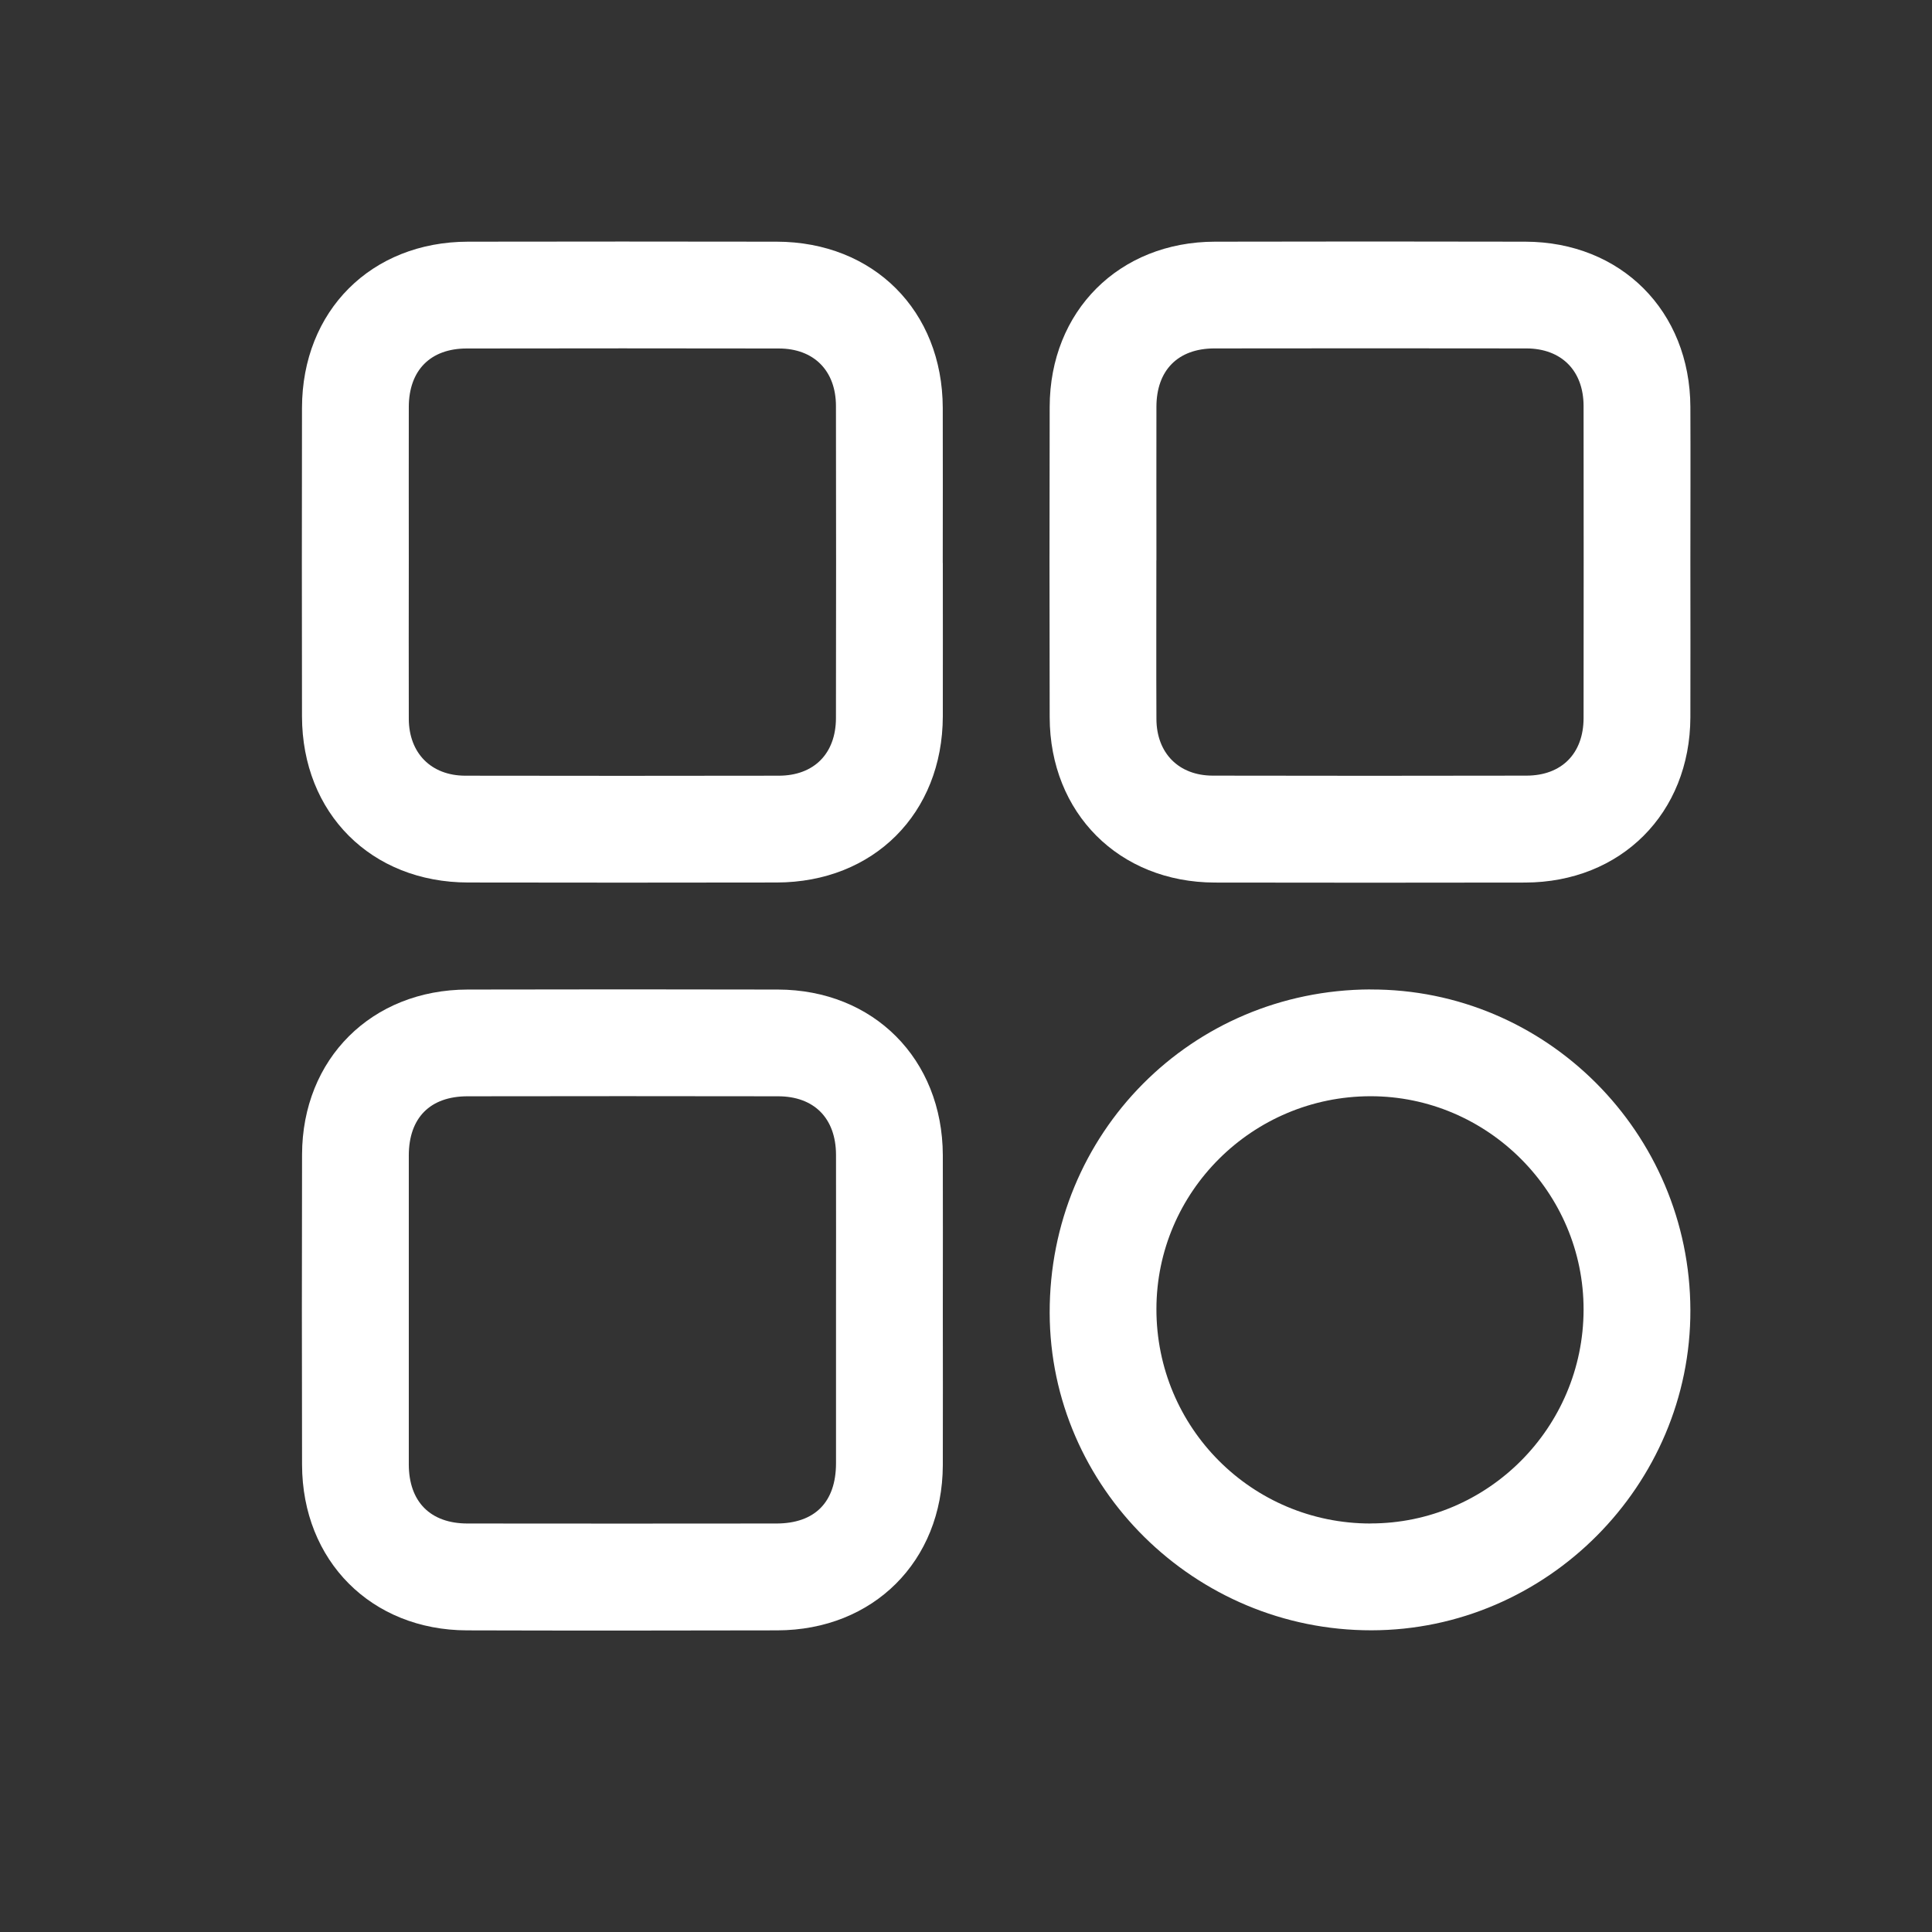
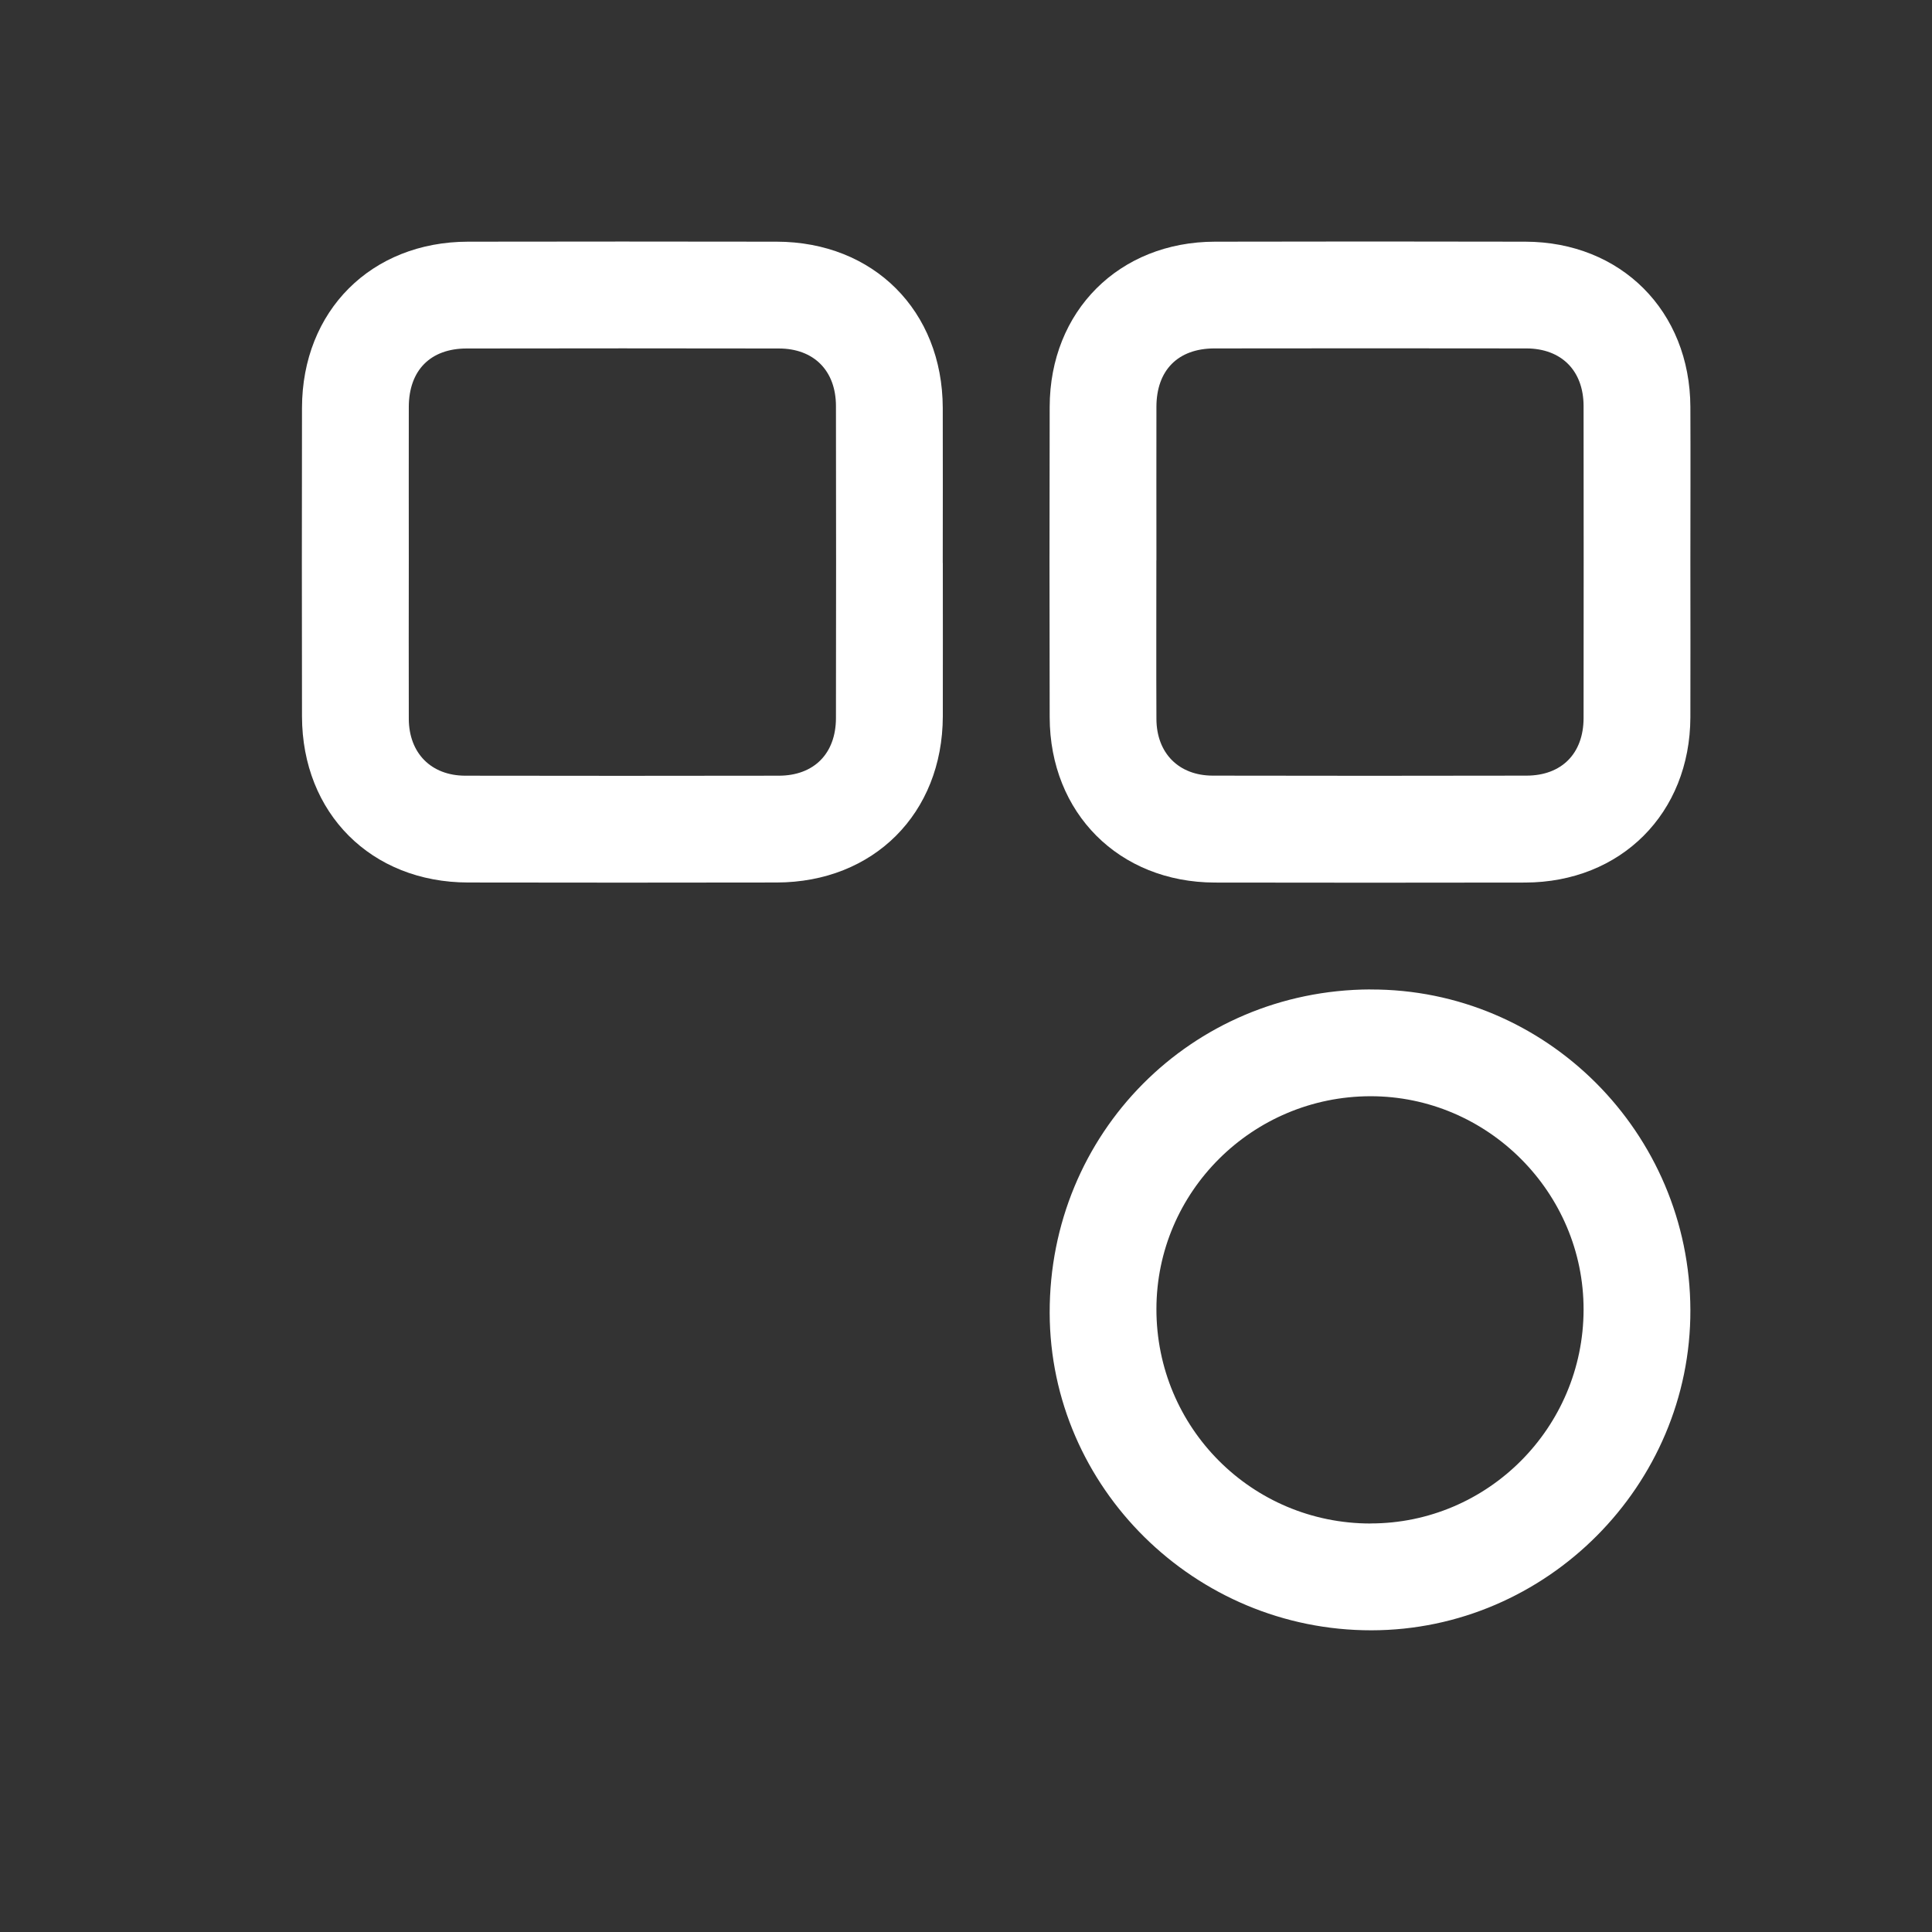
<svg xmlns="http://www.w3.org/2000/svg" width="32" height="32" viewBox="0 0 32 32" fill="none">
  <rect x="0" y="0" width="32" height="32" fill="#333333" stroke="none" />
  <path d="M15.616 9.324C15.616 10.172 15.618 11.019 15.616 11.866C15.611 13.473 14.47 14.614 12.864 14.617C11.161 14.62 9.457 14.62 7.753 14.617C6.149 14.615 5.005 13.471 5.002 11.866C4.999 10.162 4.999 8.458 5.002 6.754C5.005 5.149 6.148 4.005 7.753 4.003C9.456 4 11.16 4 12.864 4.003C14.47 4.006 15.61 5.148 15.615 6.754C15.618 7.611 15.615 8.467 15.615 9.325L15.616 9.324ZM6.771 9.283C6.771 10.158 6.768 11.033 6.771 11.908C6.774 12.475 7.141 12.846 7.704 12.848C9.436 12.851 11.168 12.851 12.9 12.848C13.483 12.847 13.845 12.481 13.846 11.893C13.849 10.17 13.849 8.448 13.846 6.724C13.845 6.14 13.48 5.772 12.899 5.772C11.176 5.769 9.453 5.769 7.731 5.772C7.129 5.772 6.773 6.133 6.771 6.739C6.769 7.587 6.771 8.434 6.771 9.282L6.771 9.283Z" fill="white" />
  <path d="M27.998 9.311C27.998 10.168 28.001 11.024 27.998 11.881C27.992 13.47 26.849 14.614 25.26 14.618C23.547 14.621 21.834 14.621 20.121 14.618C18.535 14.614 17.389 13.467 17.386 11.879C17.382 10.166 17.382 8.452 17.386 6.739C17.389 5.152 18.536 4.006 20.123 4.003C21.837 3.999 23.55 3.999 25.263 4.003C26.849 4.006 27.992 5.152 27.998 6.741C28.002 7.598 27.998 8.454 27.998 9.312V9.311ZM19.153 9.282C19.153 10.157 19.15 11.033 19.154 11.908C19.156 12.474 19.523 12.846 20.087 12.847C21.819 12.851 23.55 12.85 25.283 12.847C25.866 12.846 26.228 12.481 26.229 11.893C26.231 10.17 26.231 8.447 26.229 6.724C26.228 6.139 25.862 5.772 25.281 5.771C23.558 5.768 21.836 5.769 20.113 5.771C19.511 5.772 19.155 6.132 19.154 6.738C19.152 7.586 19.154 8.434 19.154 9.281L19.153 9.282Z" fill="white" />
-   <path d="M15.616 21.701C15.616 22.558 15.619 23.414 15.616 24.271C15.609 25.859 14.465 27 12.874 27.004C11.161 27.008 9.448 27.009 7.735 27.004C6.15 27 5.007 25.852 5.003 24.262C4.999 22.549 4.999 20.835 5.003 19.122C5.007 17.537 6.156 16.393 7.745 16.39C9.458 16.386 11.171 16.386 12.884 16.39C14.469 16.394 15.61 17.541 15.616 19.132C15.619 19.989 15.616 20.845 15.616 21.703V21.701ZM13.847 21.696C13.847 20.839 13.849 19.982 13.847 19.125C13.844 18.522 13.485 18.158 12.886 18.158C11.172 18.155 9.459 18.155 7.745 18.158C7.124 18.158 6.772 18.514 6.771 19.138C6.77 20.843 6.77 22.547 6.771 24.252C6.771 24.874 7.128 25.234 7.745 25.234C9.449 25.236 11.154 25.236 12.858 25.234C13.496 25.234 13.845 24.881 13.847 24.239C13.848 23.391 13.847 22.544 13.847 21.696Z" fill="white" />
  <path d="M22.696 16.389C25.609 16.378 27.991 18.764 27.998 21.699C28.006 24.601 25.616 27 22.715 27.003C19.792 27.006 17.392 24.638 17.386 21.746C17.379 18.772 19.731 16.4 22.696 16.388V16.389ZM22.698 25.233C24.641 25.235 26.225 23.648 26.229 21.695C26.234 19.753 24.64 18.155 22.698 18.157C20.744 18.16 19.155 19.739 19.154 21.682C19.152 23.647 20.734 25.233 22.698 25.234V25.233Z" fill="white" />
</svg>